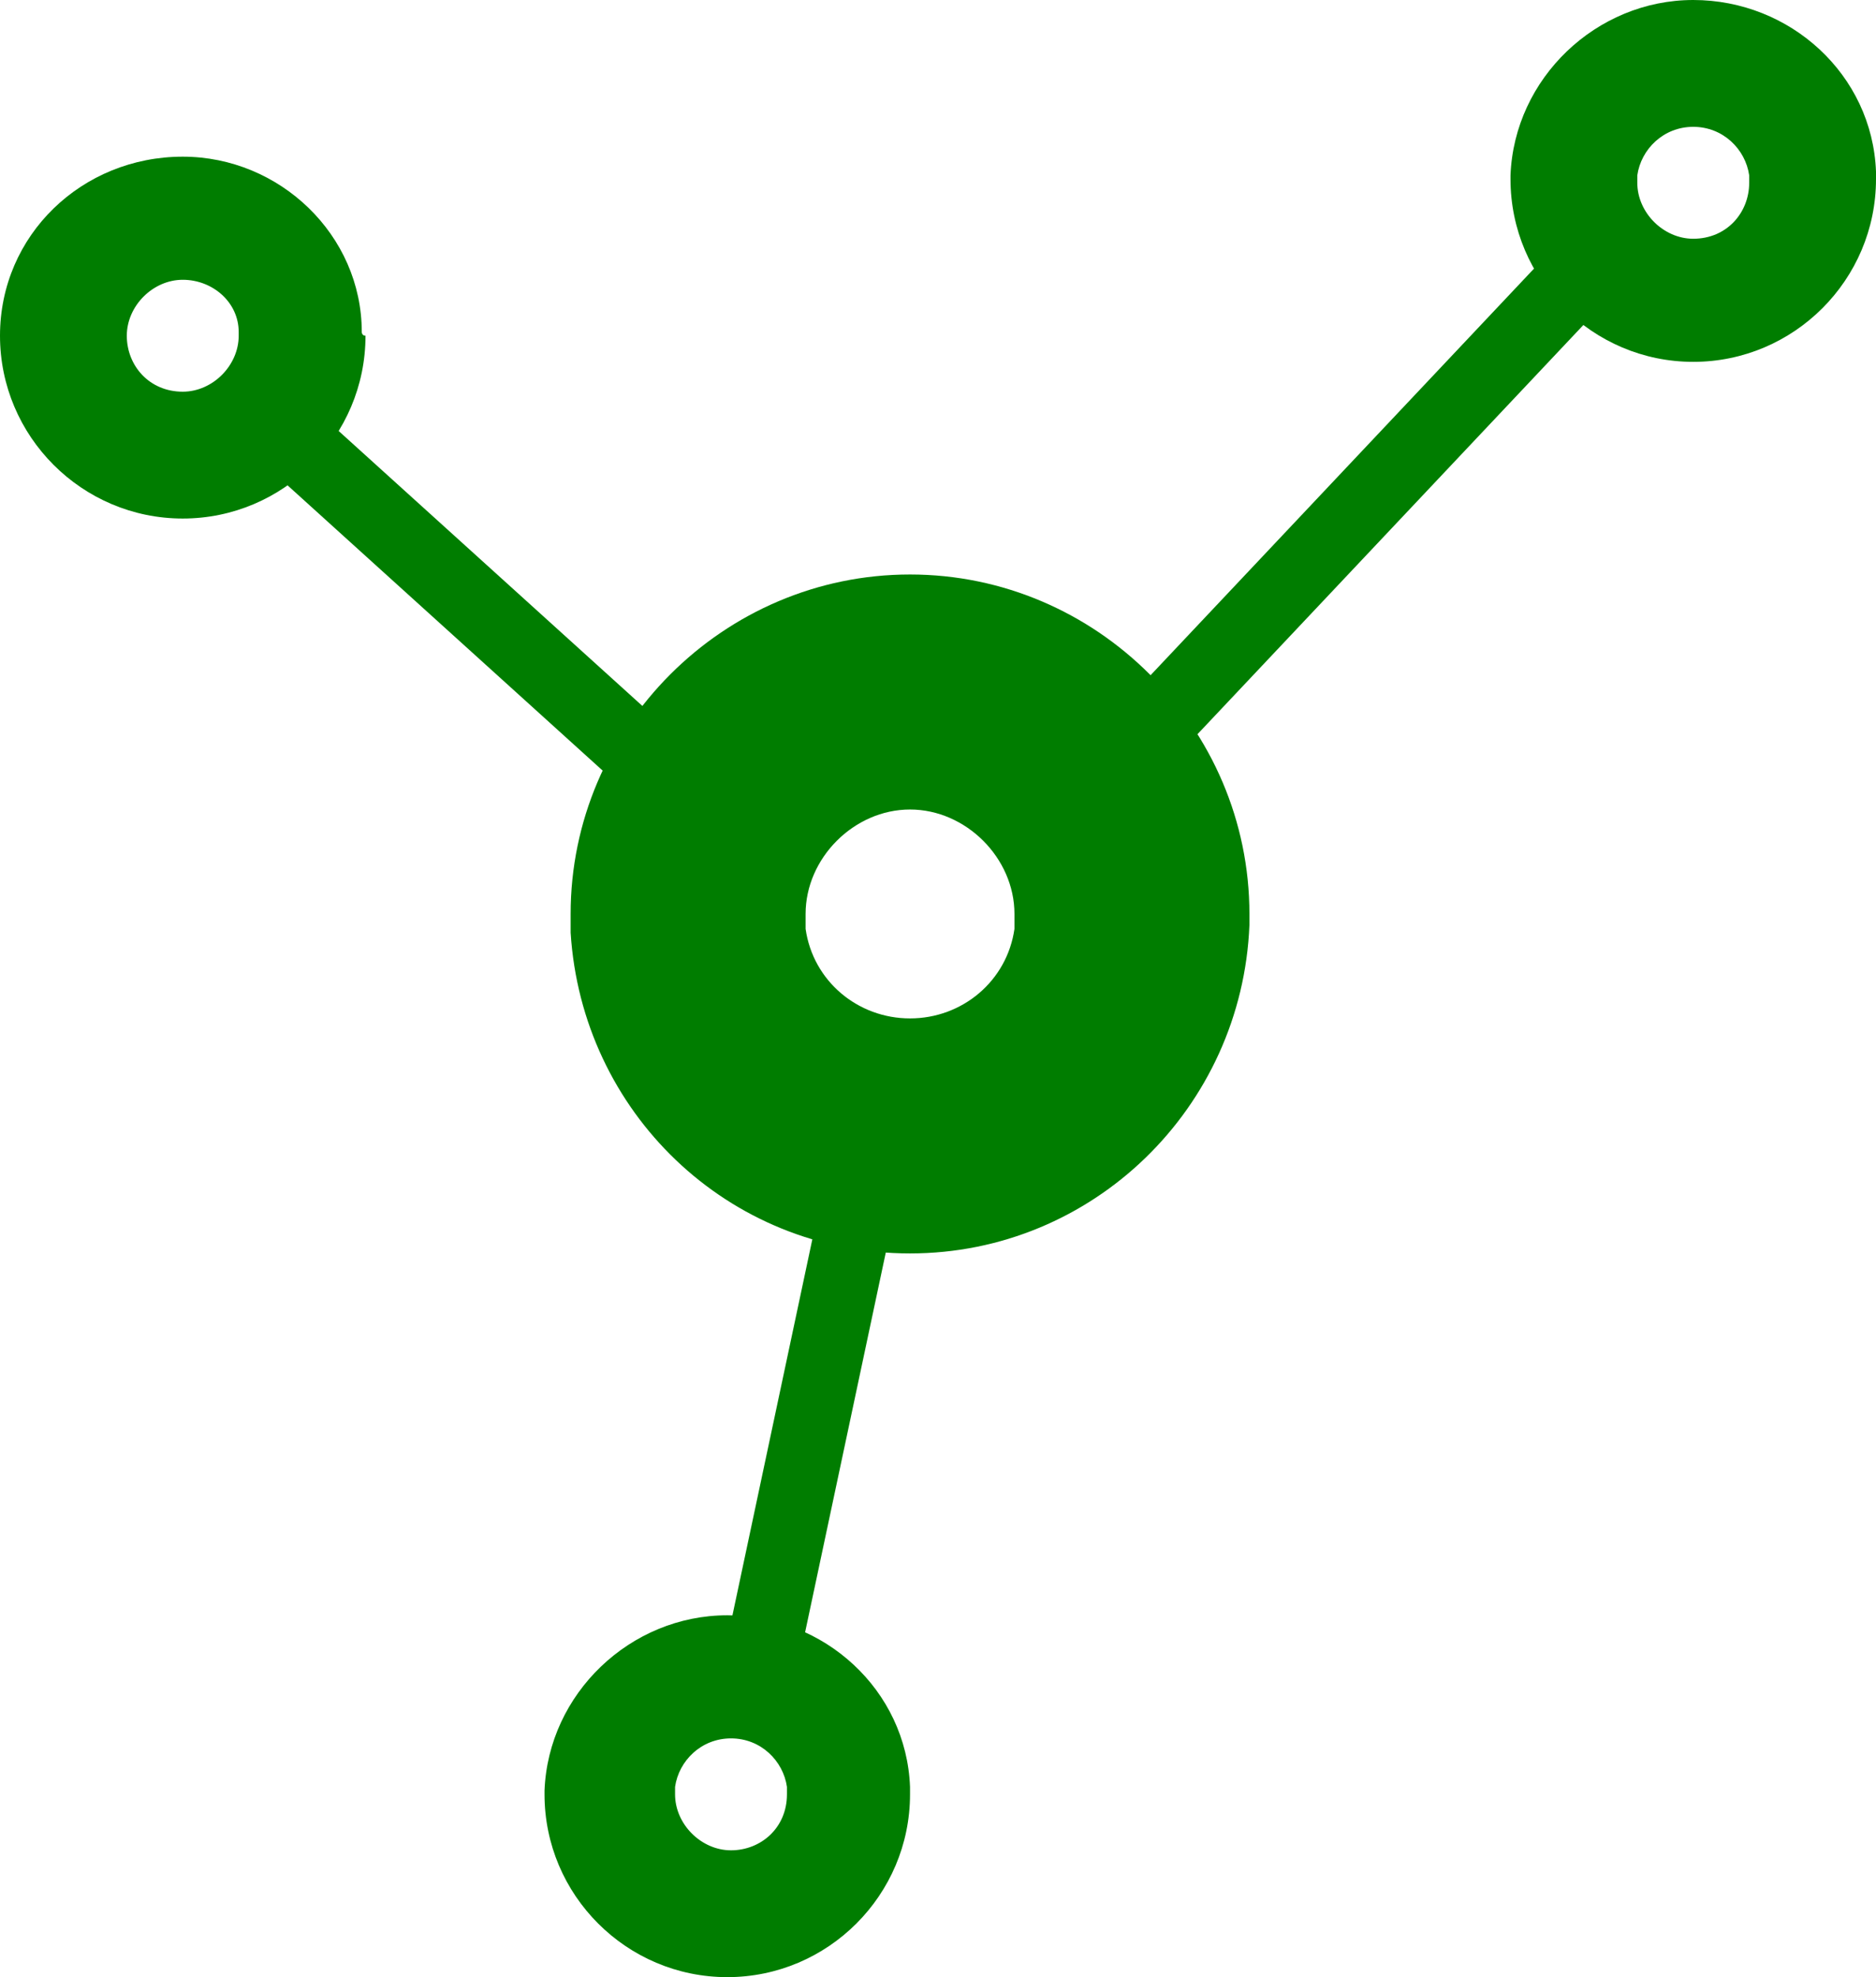
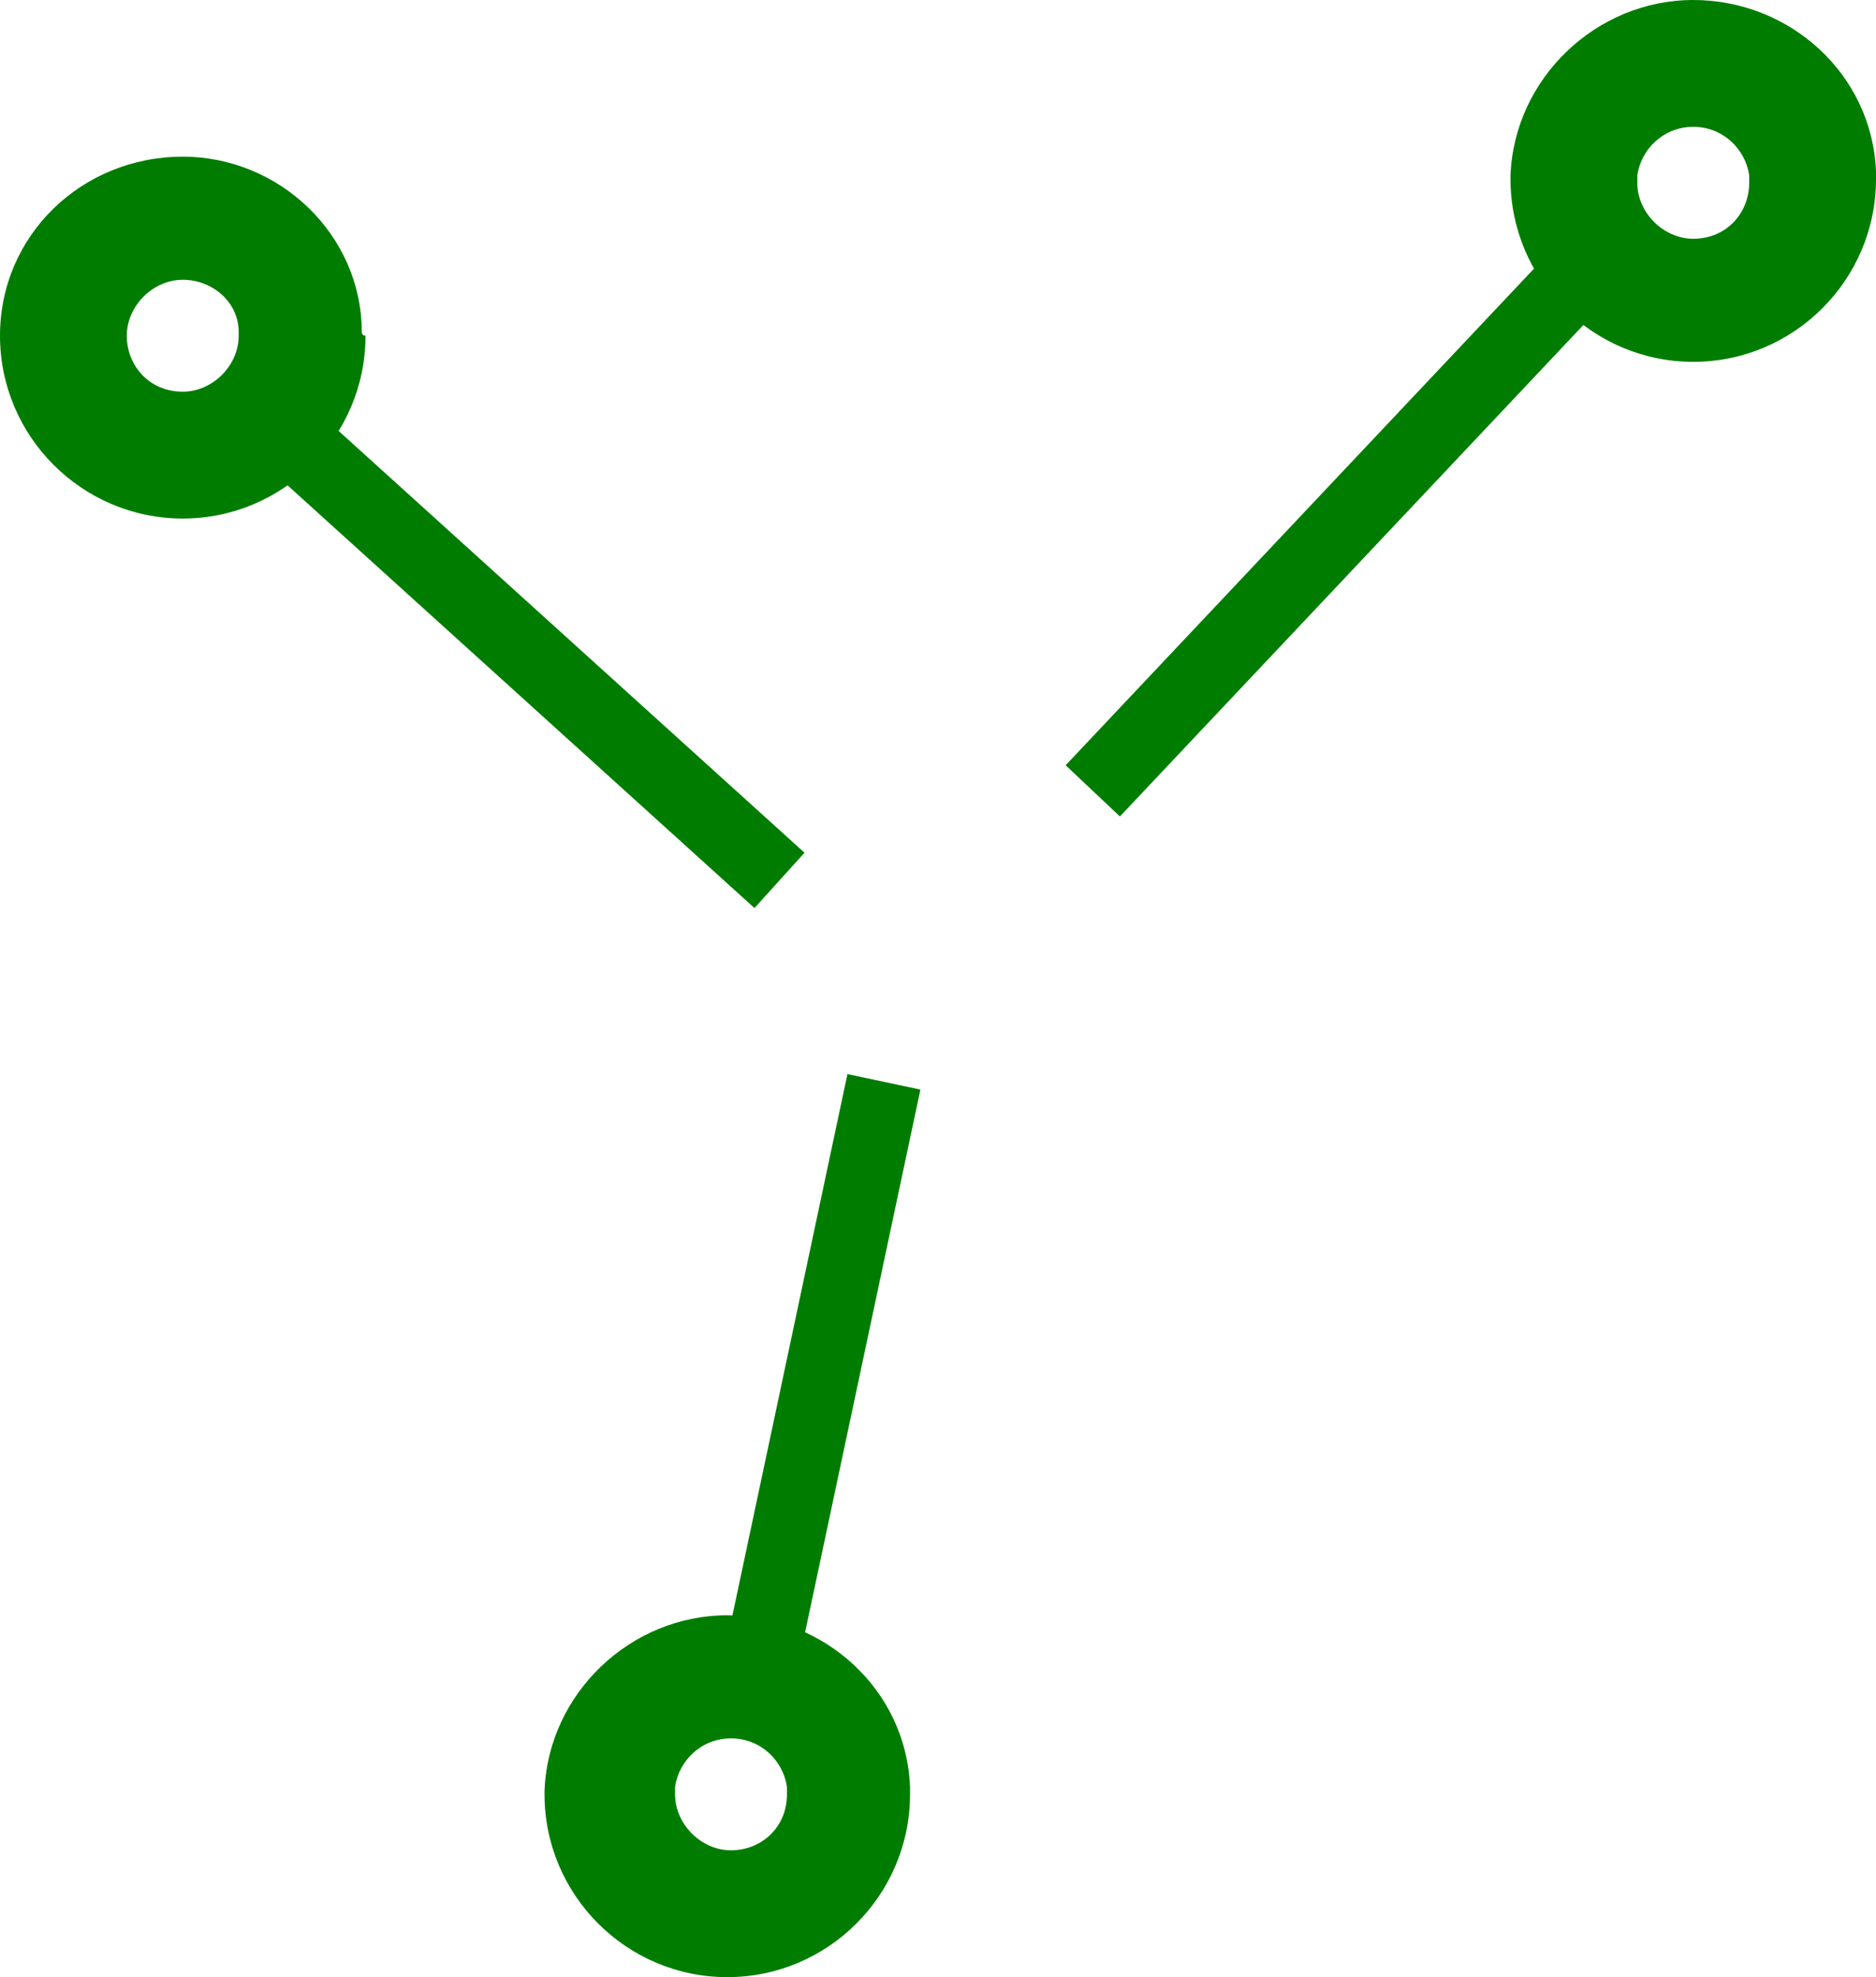
<svg xmlns="http://www.w3.org/2000/svg" version="1.1" id="Layer_1" x="0px" y="0px" viewBox="0 0 50.3 53" style="enable-background:new 0 0 50.3 53;" xml:space="preserve">
  <style type="text/css">
	.st0{fill:none;stroke:#007D00;stroke-width:2;}
	.st1{fill:#007D00;}
</style>
  <line class="st0" x1="7.2" y1="11.2" x2="20.9" y2="23.6" />
-   <path class="st1" d="M24.4,27.3c-1.4,0-2.6-1-2.8-2.4c0-0.1,0-0.3,0-0.4c0-1.5,1.3-2.8,2.8-2.8c1.5,0,2.8,1.3,2.8,2.8  c0,0.1,0,0.2,0,0.4C27,26.3,25.8,27.3,24.4,27.3 M24.4,15.4c-5,0-9.1,4.1-9.1,9.1c0,0.2,0,0.3,0,0.5c0.3,4.8,4.2,8.6,9.1,8.6  c4.9,0,8.9-3.9,9.1-8.8c0-0.1,0-0.2,0-0.3C33.5,19.5,29.4,15.4,24.4,15.4" />
  <path class="st1" d="M4.9,10.5C4,10.5,3.4,9.8,3.4,9c0,0,0,0,0,0c0-0.8,0.7-1.5,1.5-1.5c0.8,0,1.5,0.6,1.5,1.4c0,0,0,0,0,0.1  C6.4,9.8,5.7,10.5,4.9,10.5 M9.7,8.9C9.7,6.3,7.5,4.2,4.9,4.2C2.2,4.2,0,6.3,0,9c0,0,0,0,0,0c0,2.7,2.2,4.9,4.9,4.9  c2.7,0,4.9-2.2,4.9-4.9C9.7,9,9.7,8.9,9.7,8.9" />
  <path class="st1" d="M45.4,6.4c-0.8,0-1.5-0.7-1.5-1.5c0-0.1,0-0.1,0-0.2c0.1-0.7,0.7-1.3,1.5-1.3c0.8,0,1.4,0.6,1.5,1.3  c0,0.1,0,0.1,0,0.2C46.9,5.7,46.3,6.4,45.4,6.4 M50.3,4.6C50.2,2,48,0,45.4,0c-2.6,0-4.8,2.1-4.9,4.7c0,0,0,0.1,0,0.1  c0,2.7,2.2,4.9,4.9,4.9s4.9-2.2,4.9-4.9C50.3,4.8,50.3,4.7,50.3,4.6" />
  <path class="st1" d="M19.6,49.6c-0.8,0-1.5-0.7-1.5-1.5c0-0.1,0-0.1,0-0.2c0.1-0.7,0.7-1.3,1.5-1.3c0.8,0,1.4,0.6,1.5,1.3  c0,0.1,0,0.1,0,0.2C21.1,49,20.4,49.6,19.6,49.6 M24.4,47.9c-0.1-2.6-2.3-4.6-4.9-4.6c-2.6,0-4.8,2.1-4.9,4.7c0,0,0,0.1,0,0.1  c0,2.7,2.2,4.9,4.9,4.9s4.9-2.2,4.9-4.9C24.4,48.1,24.4,48,24.4,47.9" />
  <line class="st0" x1="29.3" y1="21.2" x2="42.6" y2="7.1" />
  <line class="st0" x1="20.3" y1="45" x2="23.7" y2="29" />
</svg>